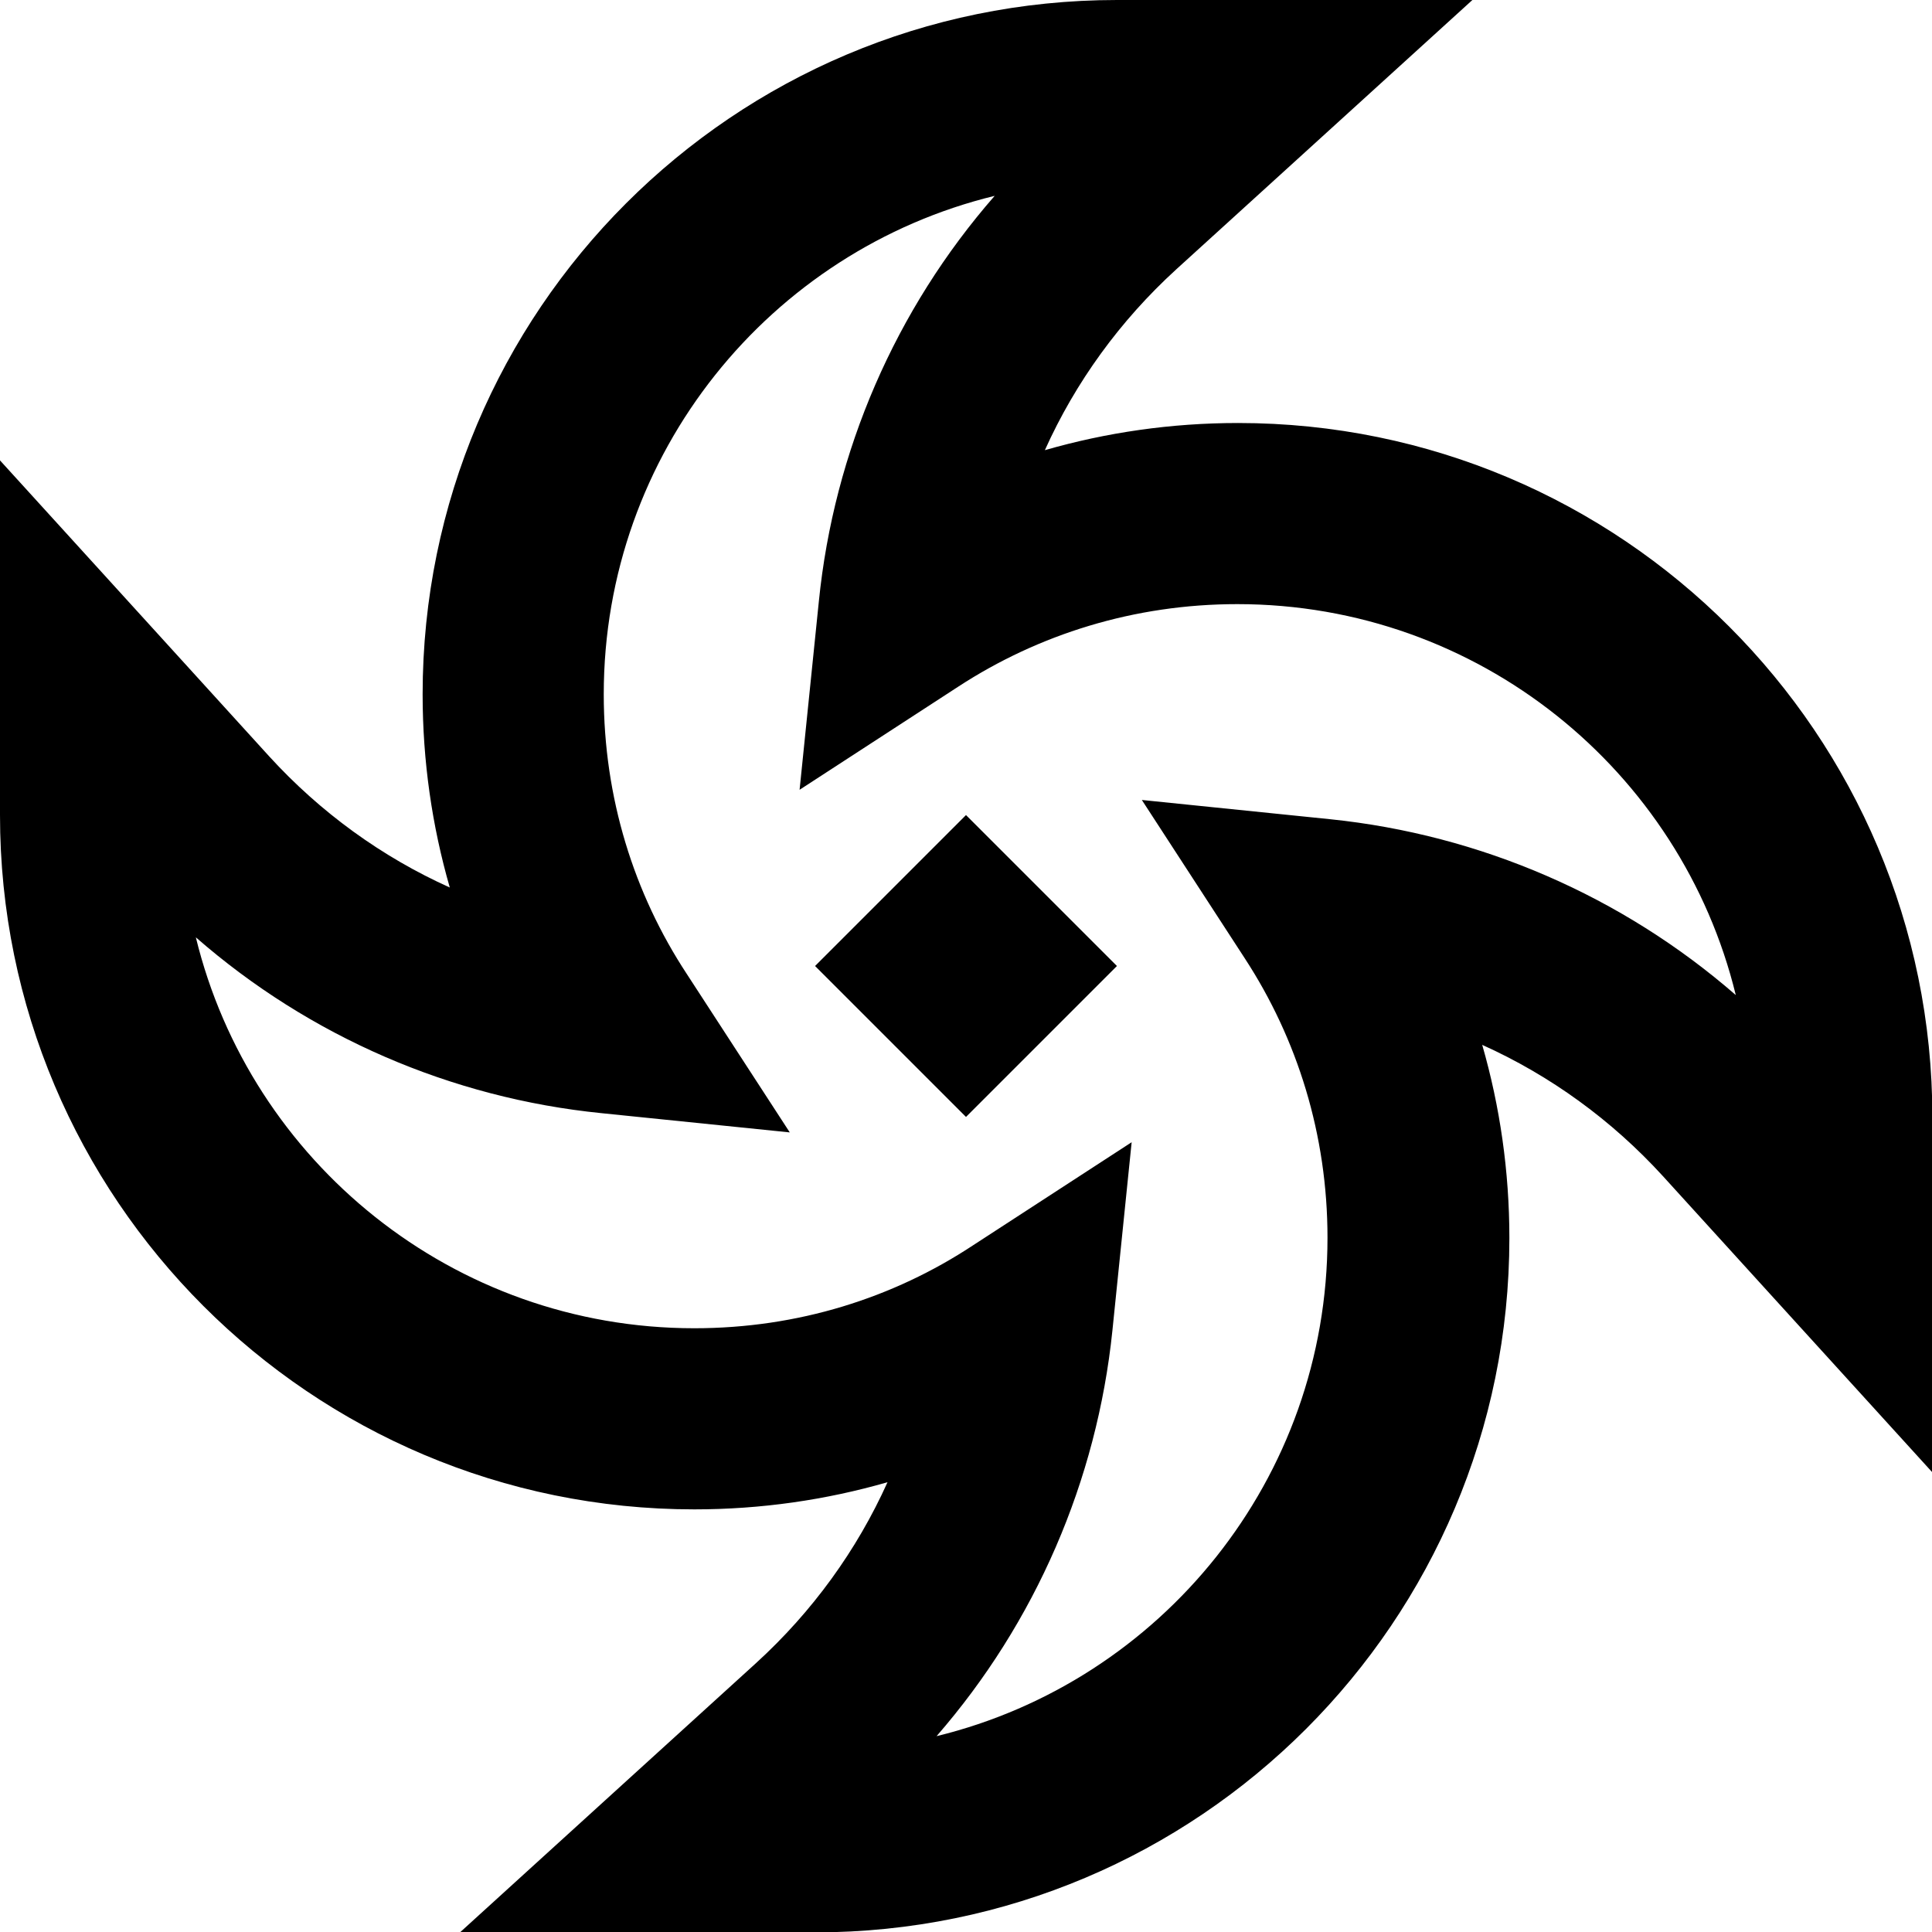
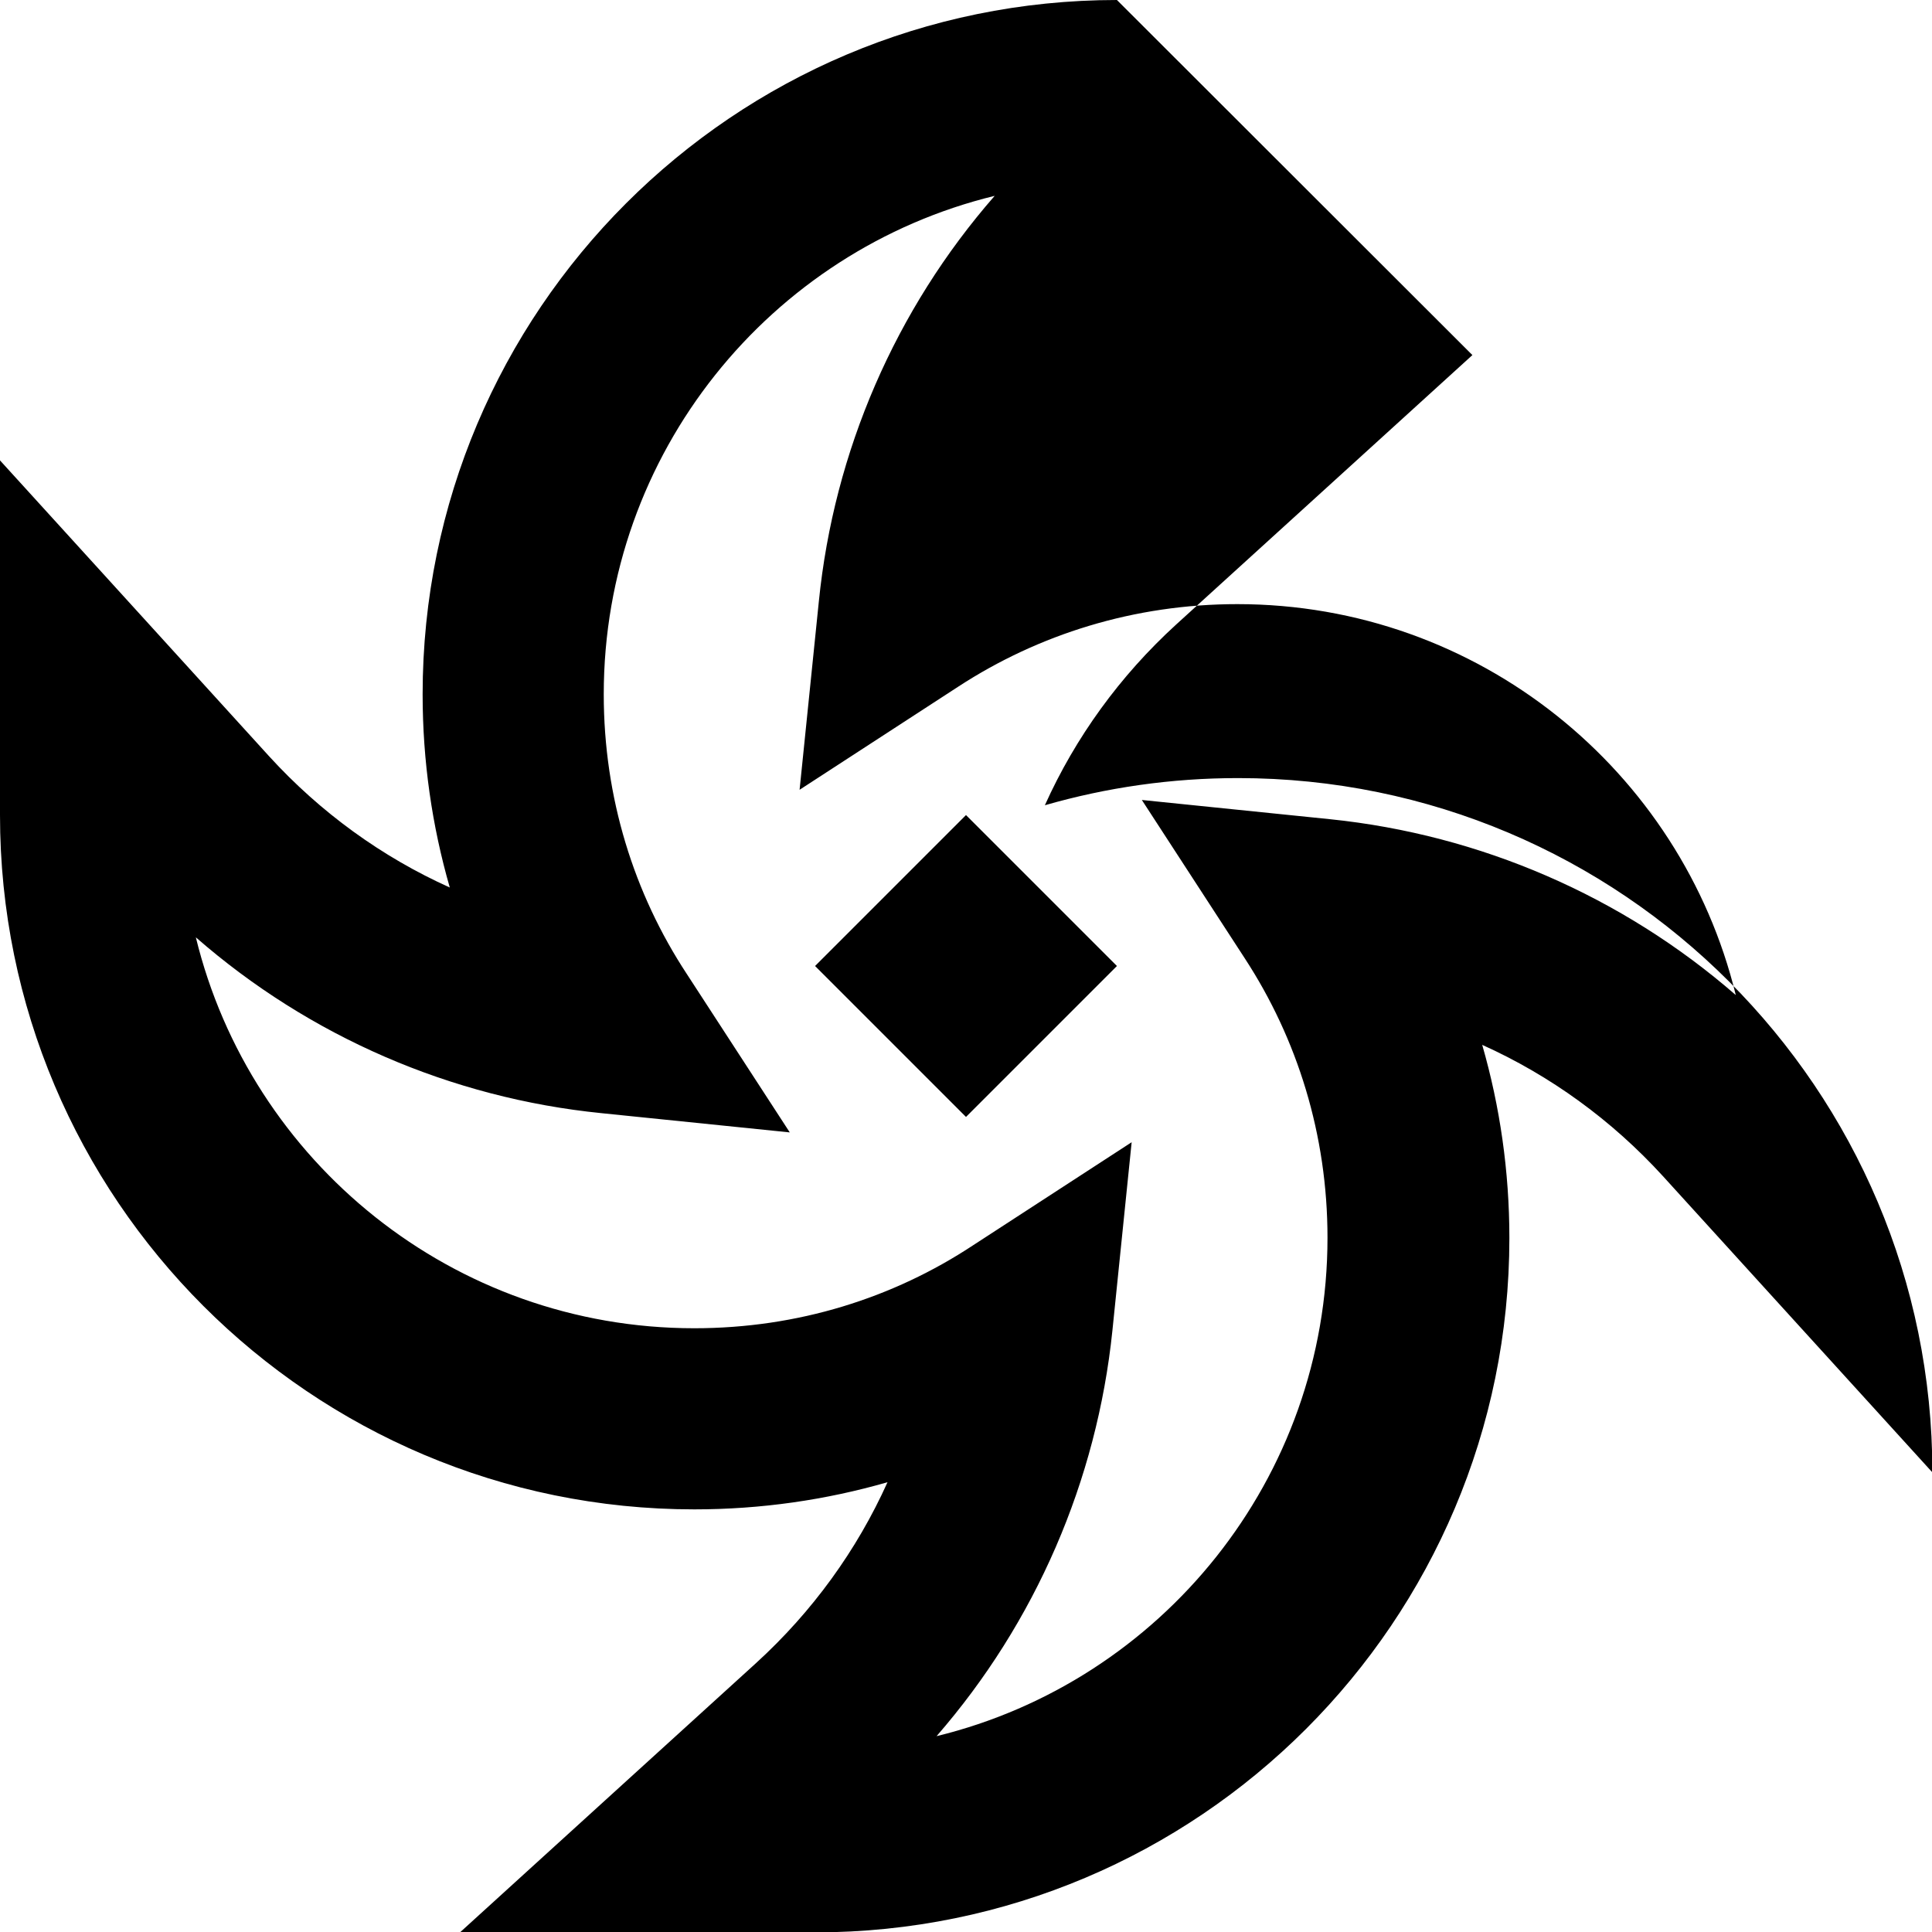
<svg xmlns="http://www.w3.org/2000/svg" viewBox="0 0 512 512">
-   <path fill="currentColor" d="M160 184C160 120.1 204.1 66.4 263.6 51.9 237.3 82 221 119.6 217 159.4l-5.1 49.9 42-27.3c21.3-13.9 46.7-21.9 74-21.9 63.9 0 117.6 44.1 132.1 103.6-30.1-26.2-67.7-42.5-107.5-46.6l-49.9-5.1 27.3 42c13.9 21.3 21.9 46.7 21.9 74 0 63.9-44.1 117.6-103.6 132.1 26.2-30.1 42.5-67.7 46.6-107.5l5.1-49.9-42 27.3C236.7 344 211.4 352 184 352 120.1 352 66.4 307.9 51.9 248.4 82 274.7 119.6 291 159.4 295l49.9 5.1-27.3-42C168 236.8 160 211.4 160 184zM296 0c-101.6 0-184 82.4-184 184 0 17.7 2.5 34.9 7.2 51.2-18-8.1-34.3-19.9-47.9-34.8-17.7-19.5-41.5-45.6-71.4-78.5L0 216c0 101.6 82.4 184 184 184 17.7 0 34.9-2.5 51.2-7.2-8.1 18-19.9 34.3-34.8 47.9-19.5 17.7-45.6 41.5-78.5 71.4l94.1 0c101.6 0 184-82.4 184-184 0-17.7-2.5-34.9-7.2-51.2 18 8.1 34.3 19.9 47.9 34.8 17.7 19.5 41.5 45.6 71.4 78.5l0-94.1c0-101.6-82.4-184-184-184-17.7 0-34.9 2.5-51.2 7.2 8.1-18 19.9-34.3 34.8-47.9 19.5-17.7 45.6-41.5 78.5-71.4L296 0zM256 296l40-40-40-40-40 40 40 40z" />
+   <path fill="currentColor" d="M160 184C160 120.1 204.1 66.4 263.6 51.9 237.3 82 221 119.6 217 159.4l-5.1 49.9 42-27.3c21.3-13.9 46.7-21.9 74-21.9 63.9 0 117.6 44.1 132.1 103.6-30.1-26.2-67.7-42.5-107.5-46.6l-49.9-5.1 27.3 42c13.9 21.3 21.9 46.7 21.9 74 0 63.9-44.1 117.6-103.6 132.1 26.2-30.1 42.5-67.7 46.6-107.5l5.1-49.9-42 27.3C236.7 344 211.4 352 184 352 120.1 352 66.4 307.9 51.9 248.4 82 274.7 119.6 291 159.4 295l49.9 5.1-27.3-42C168 236.8 160 211.4 160 184zM296 0c-101.6 0-184 82.4-184 184 0 17.7 2.5 34.9 7.2 51.2-18-8.1-34.3-19.9-47.9-34.8-17.7-19.5-41.5-45.6-71.4-78.5L0 216c0 101.6 82.4 184 184 184 17.7 0 34.9-2.5 51.2-7.2-8.1 18-19.9 34.3-34.8 47.9-19.5 17.7-45.6 41.5-78.5 71.4l94.1 0c101.6 0 184-82.4 184-184 0-17.7-2.5-34.9-7.2-51.2 18 8.1 34.3 19.9 47.9 34.8 17.7 19.5 41.5 45.6 71.4 78.5c0-101.6-82.4-184-184-184-17.7 0-34.9 2.5-51.2 7.2 8.1-18 19.9-34.3 34.8-47.9 19.5-17.7 45.6-41.5 78.5-71.4L296 0zM256 296l40-40-40-40-40 40 40 40z" />
</svg>